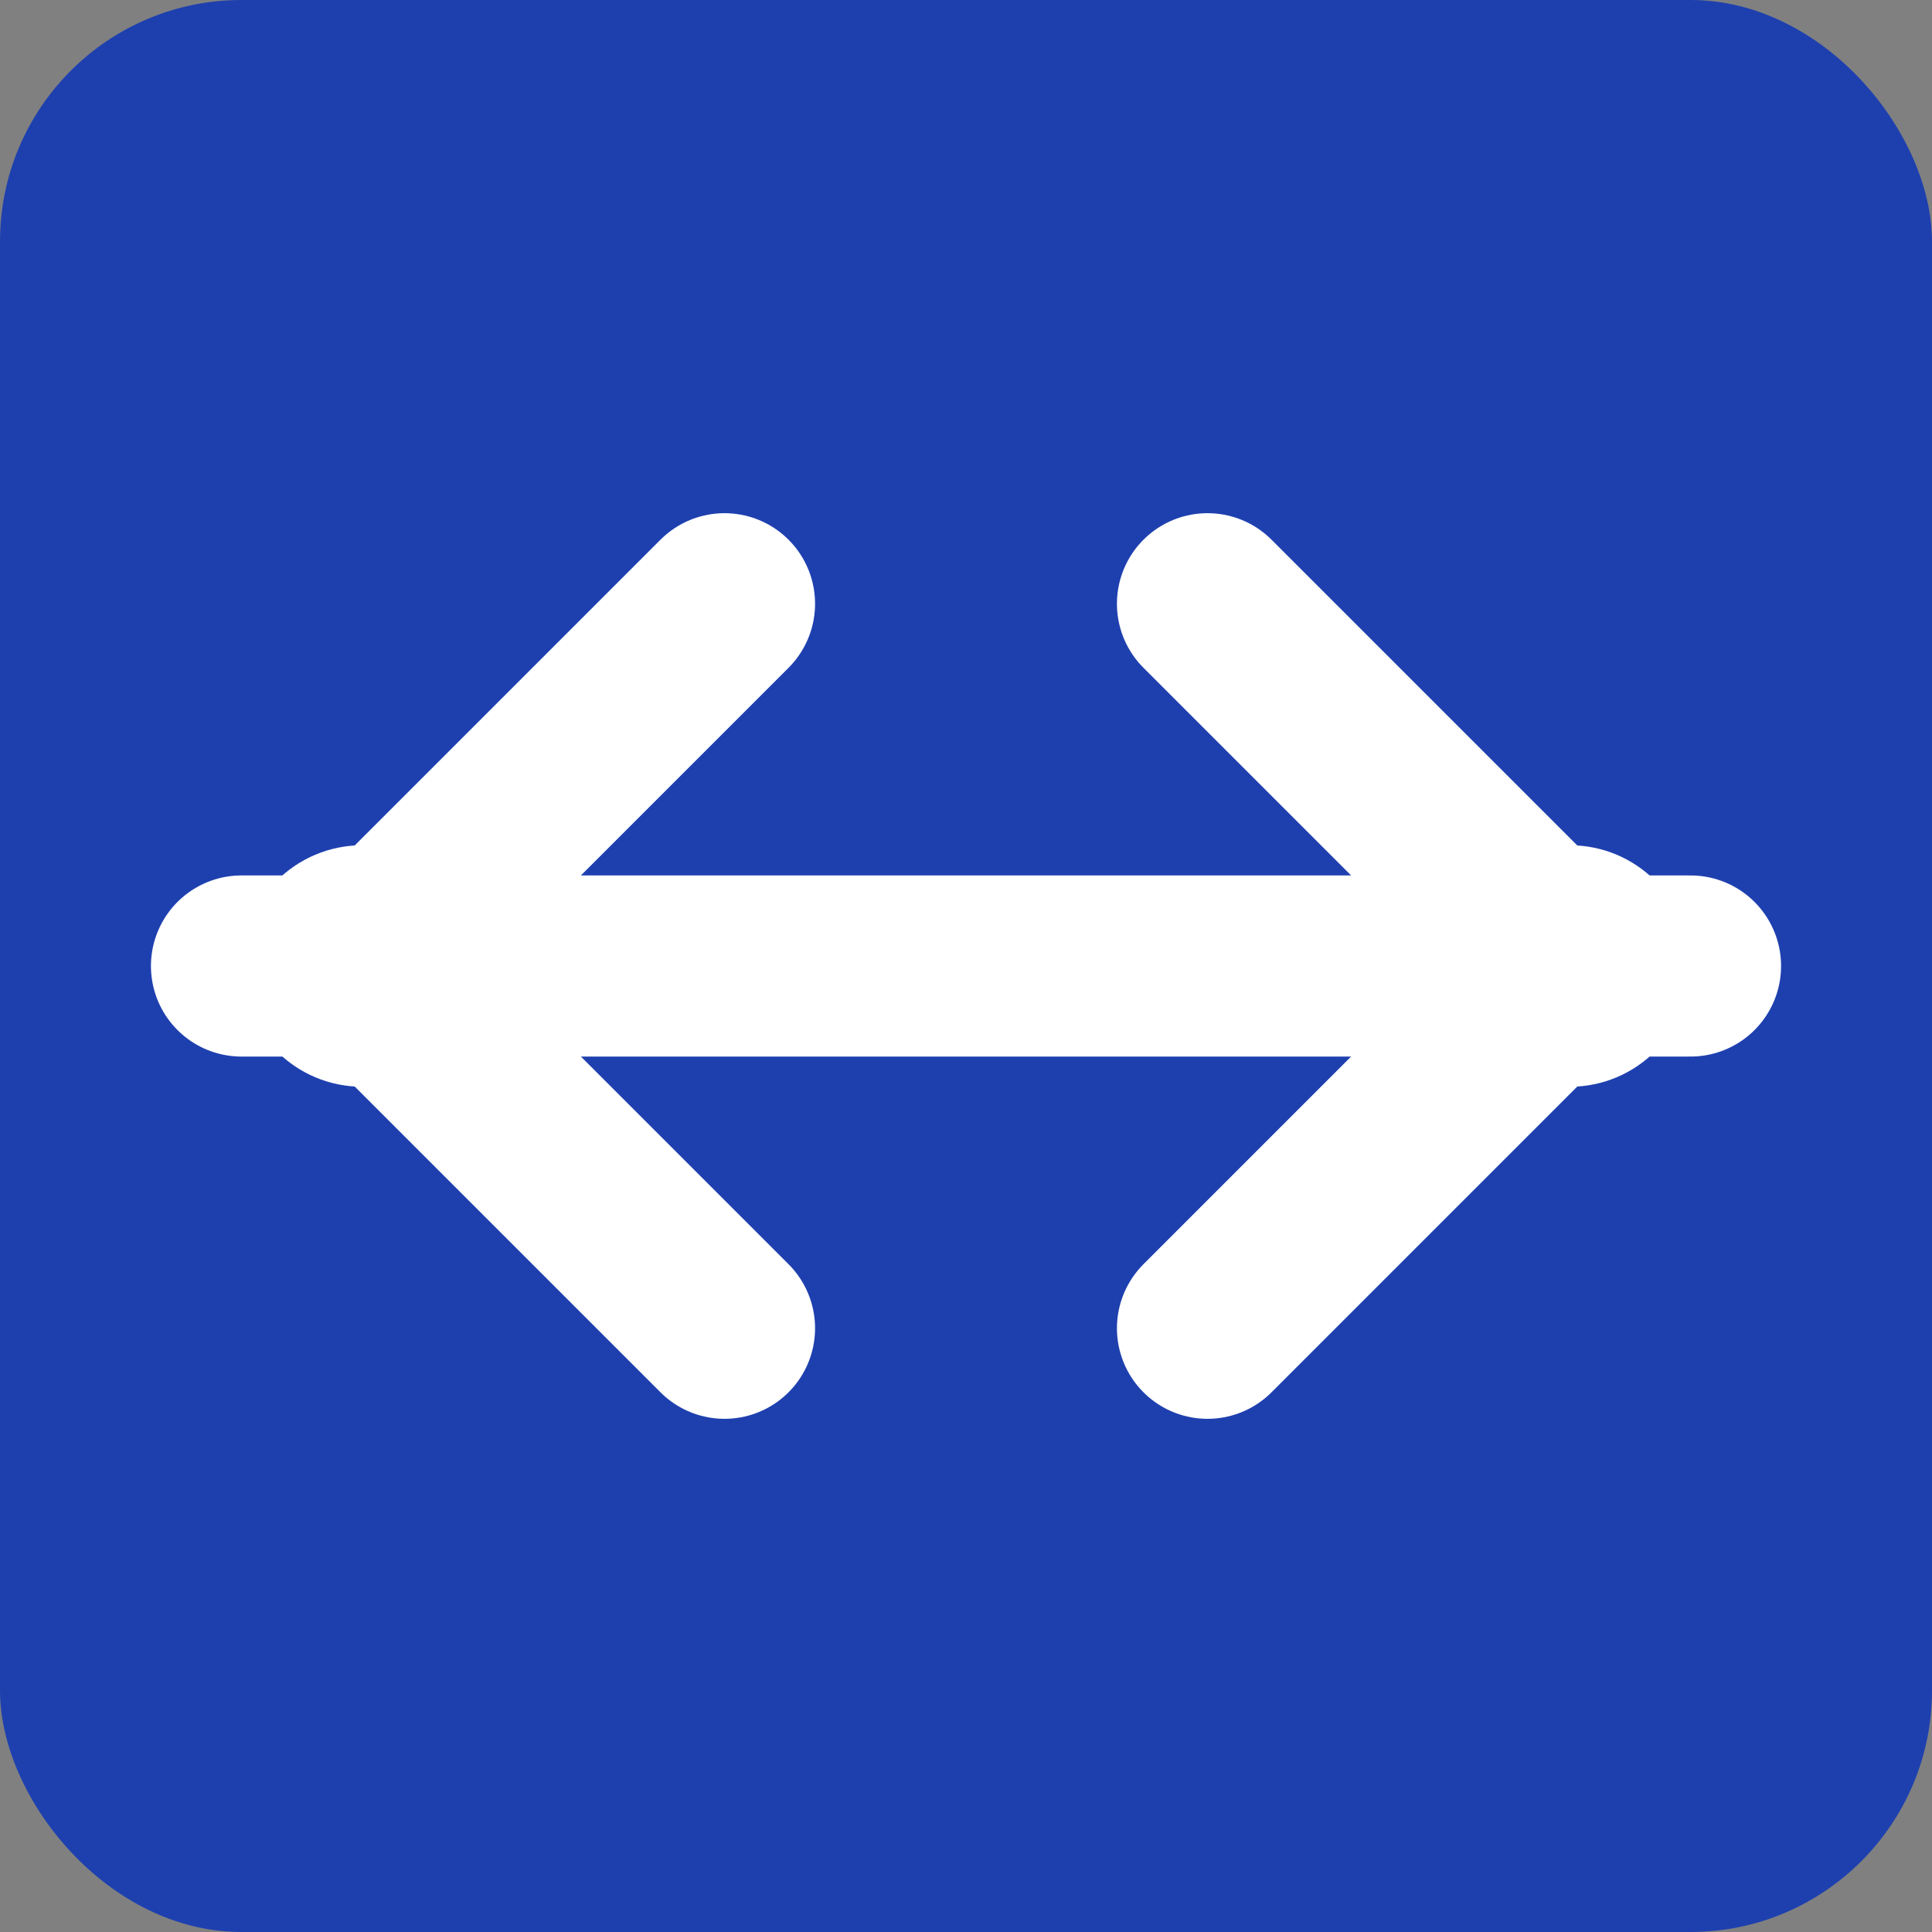
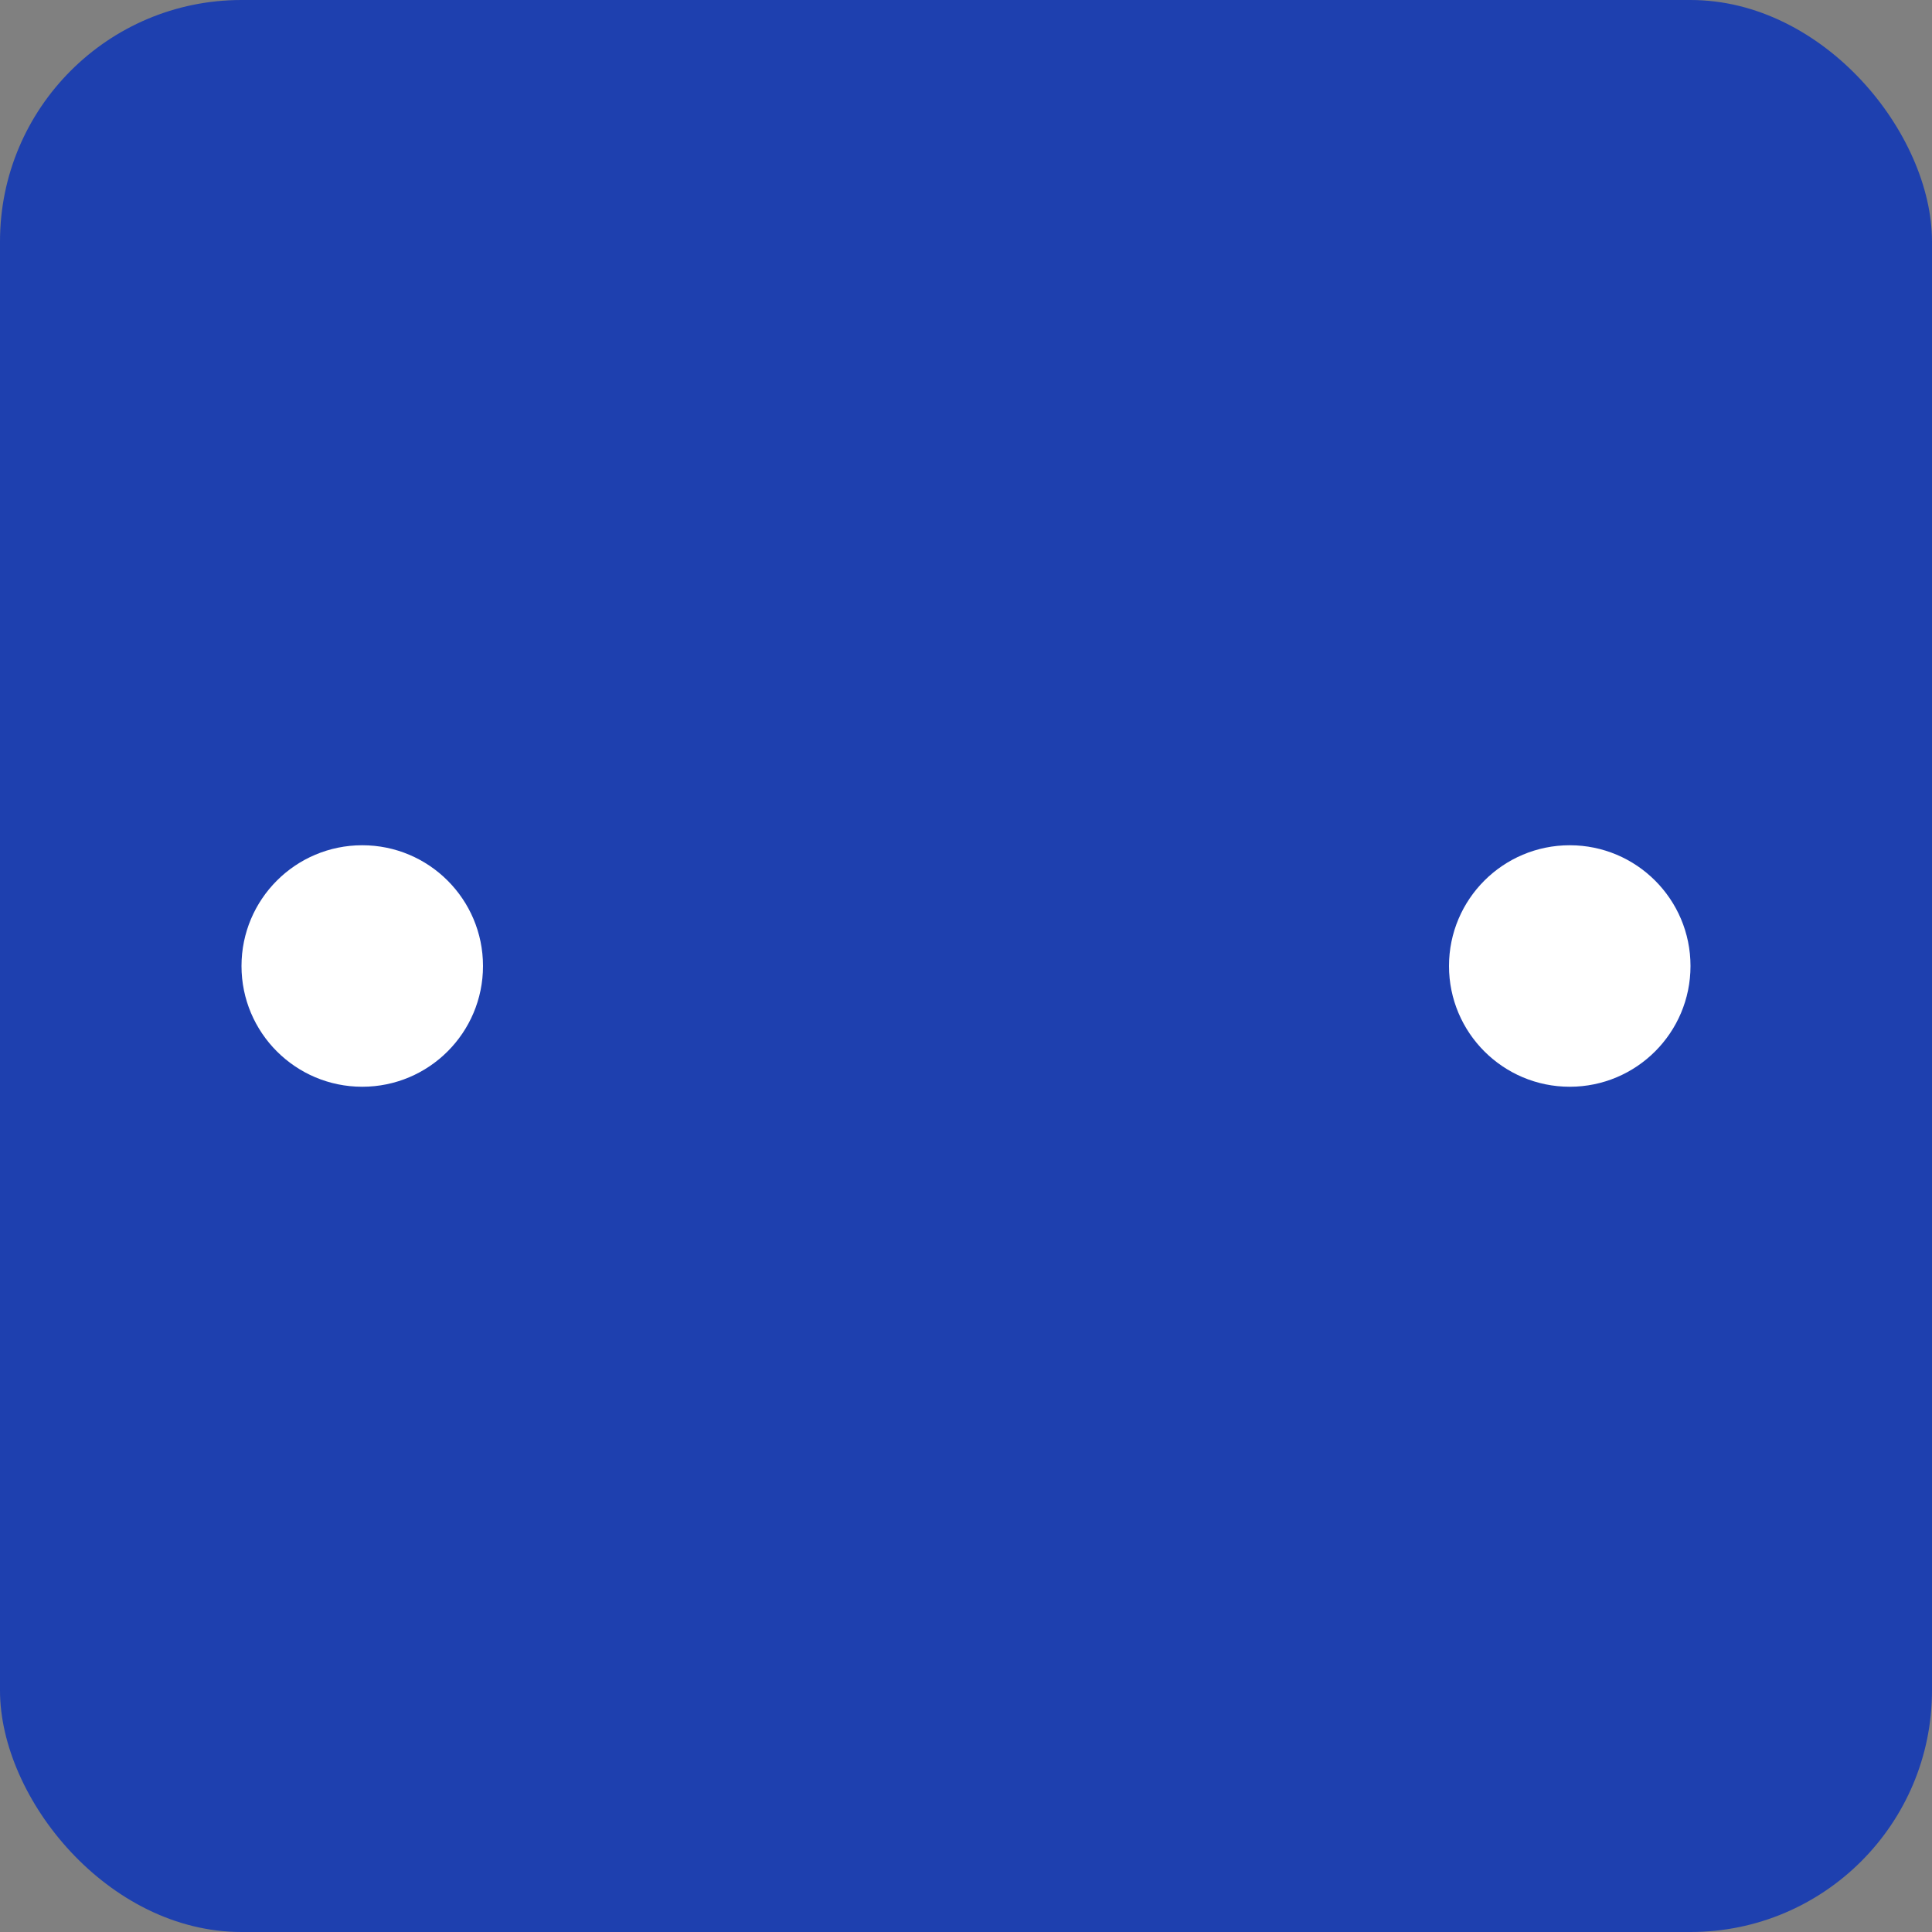
<svg xmlns="http://www.w3.org/2000/svg" width="16" height="16" viewBox="0 0 16 16" fill="none">
  <rect x="0" y="0" width="16" height="16" fill="#808080" stroke="none" />
  <rect width="16" height="16" rx="2" fill="#1E40AF" />
-   <path d="M2 8h12M10 5l3 3-3 3M6 5L3 8l3 3" stroke="white" stroke-width="1.5" stroke-linecap="round" stroke-linejoin="round" fill="none" />
  <circle cx="3" cy="8" r="1" fill="white" />
  <circle cx="13" cy="8" r="1" fill="white" />
</svg>